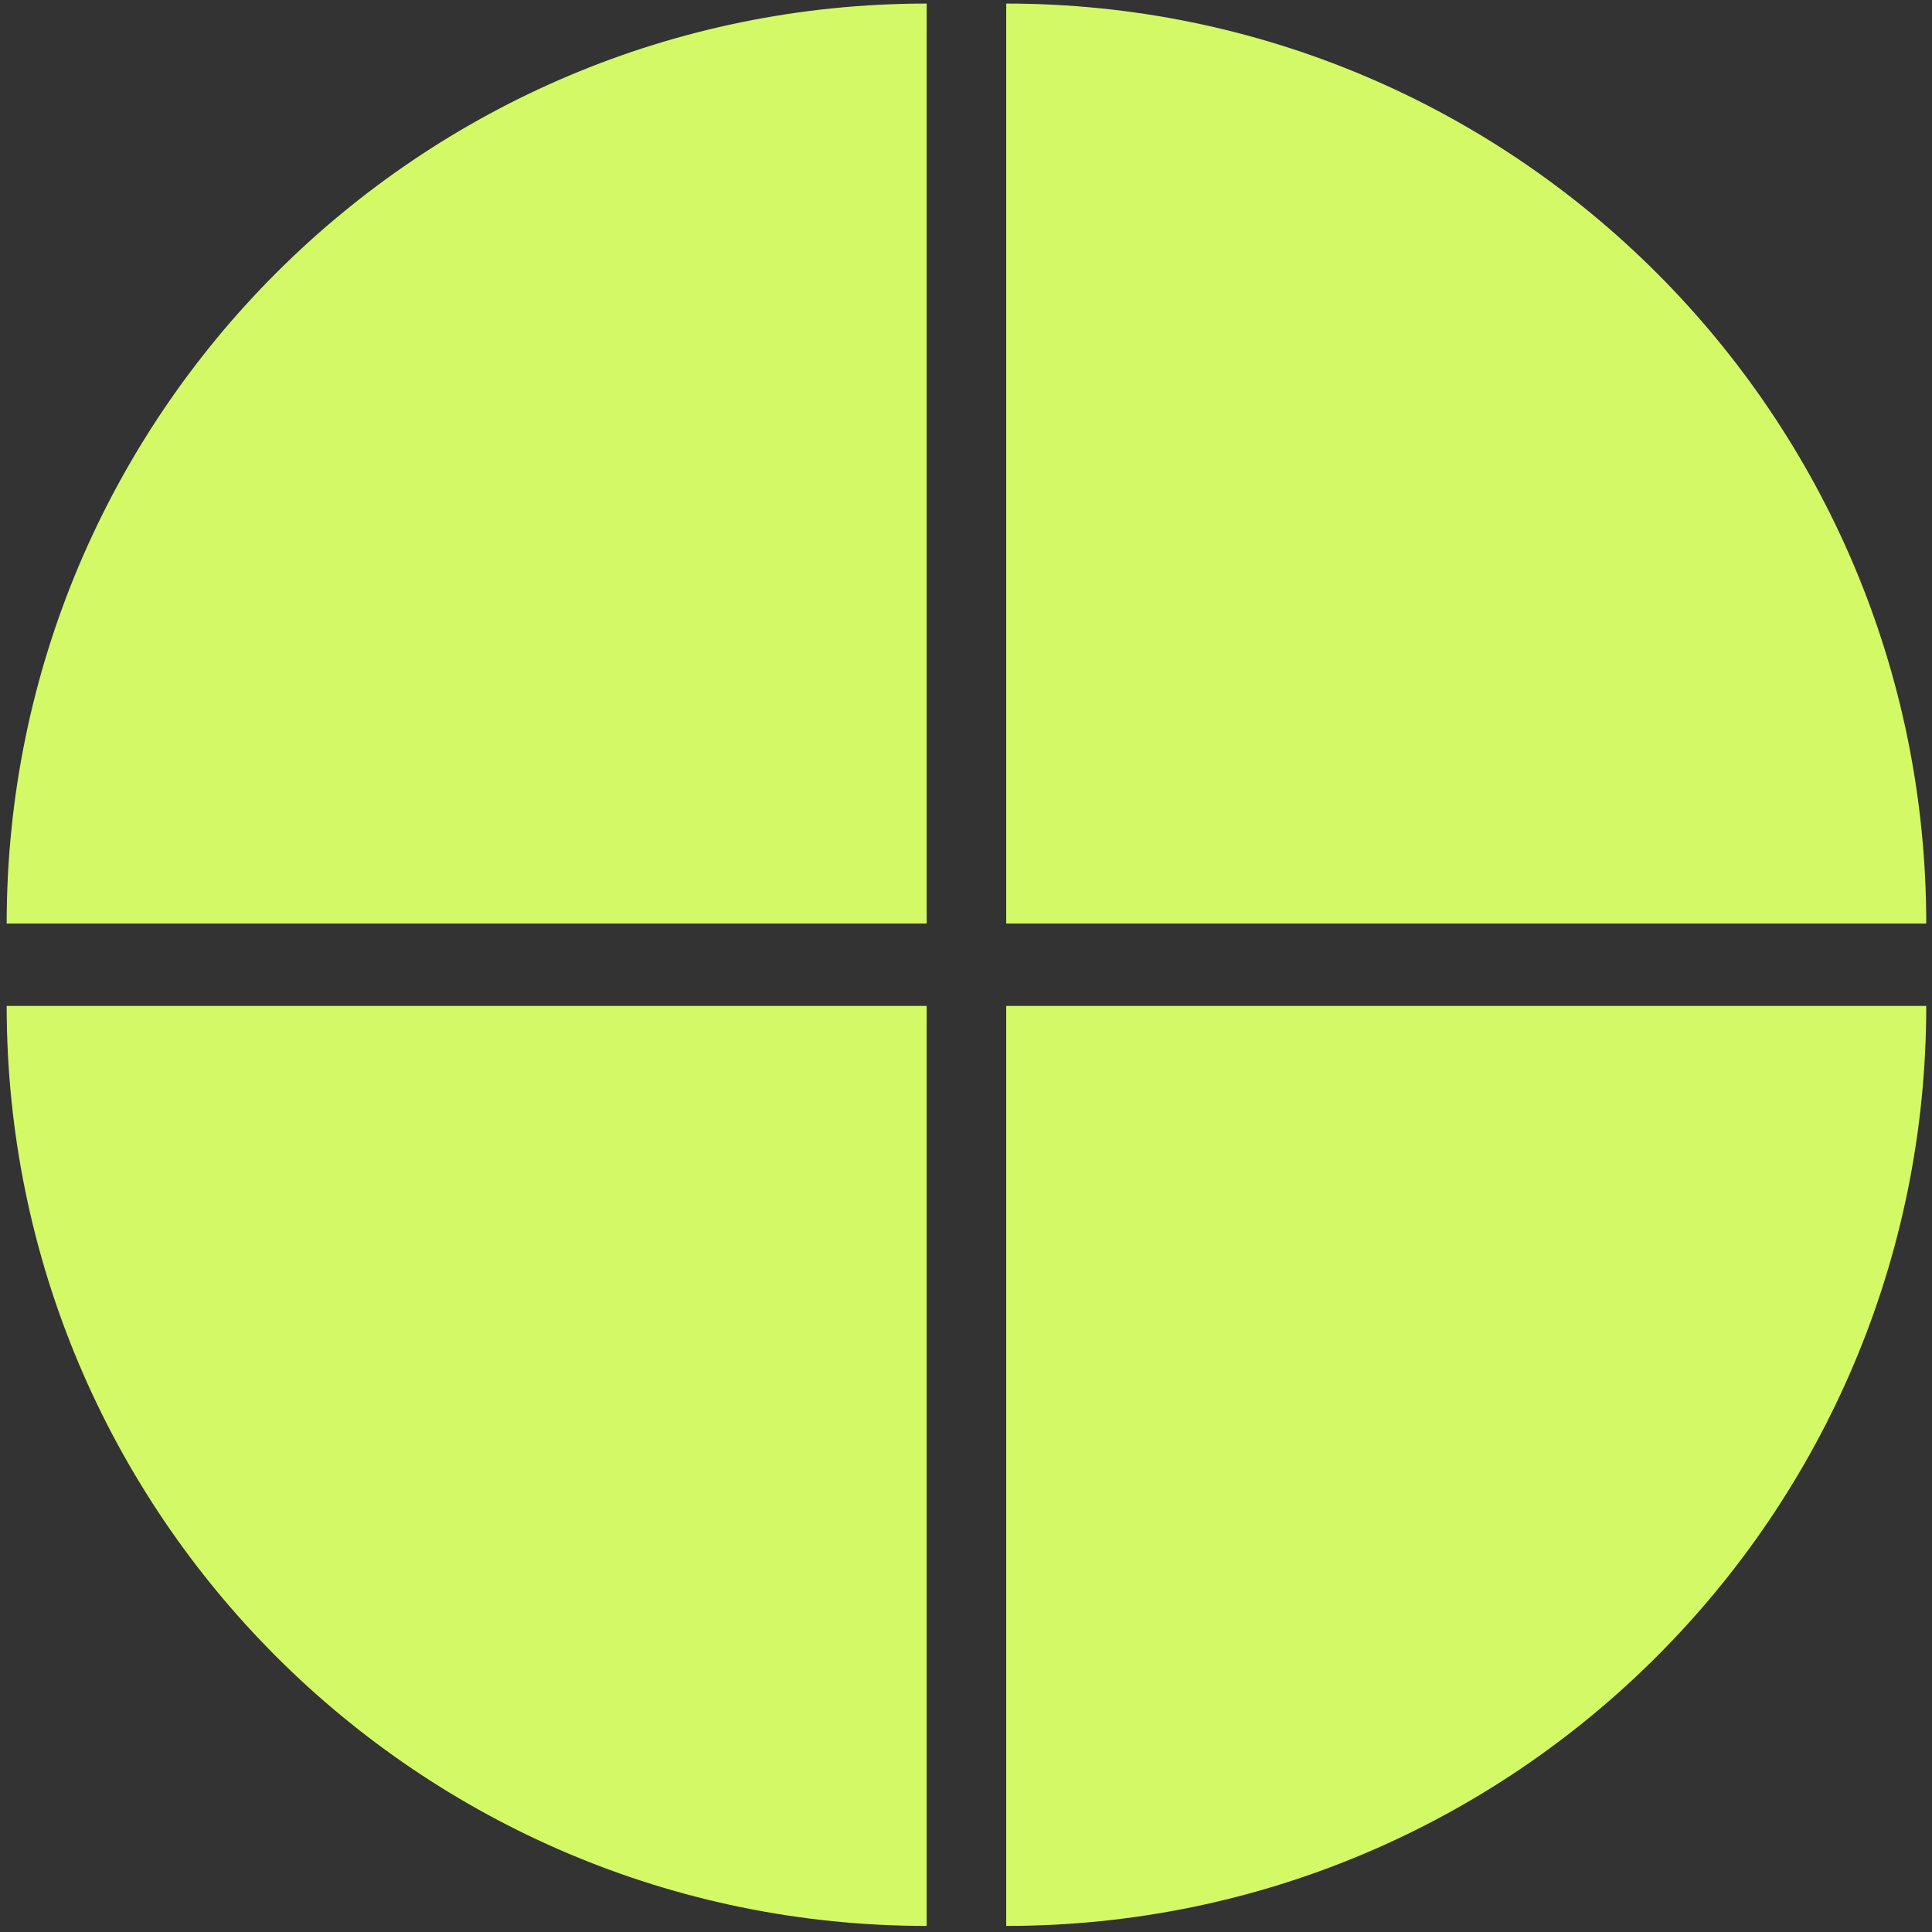
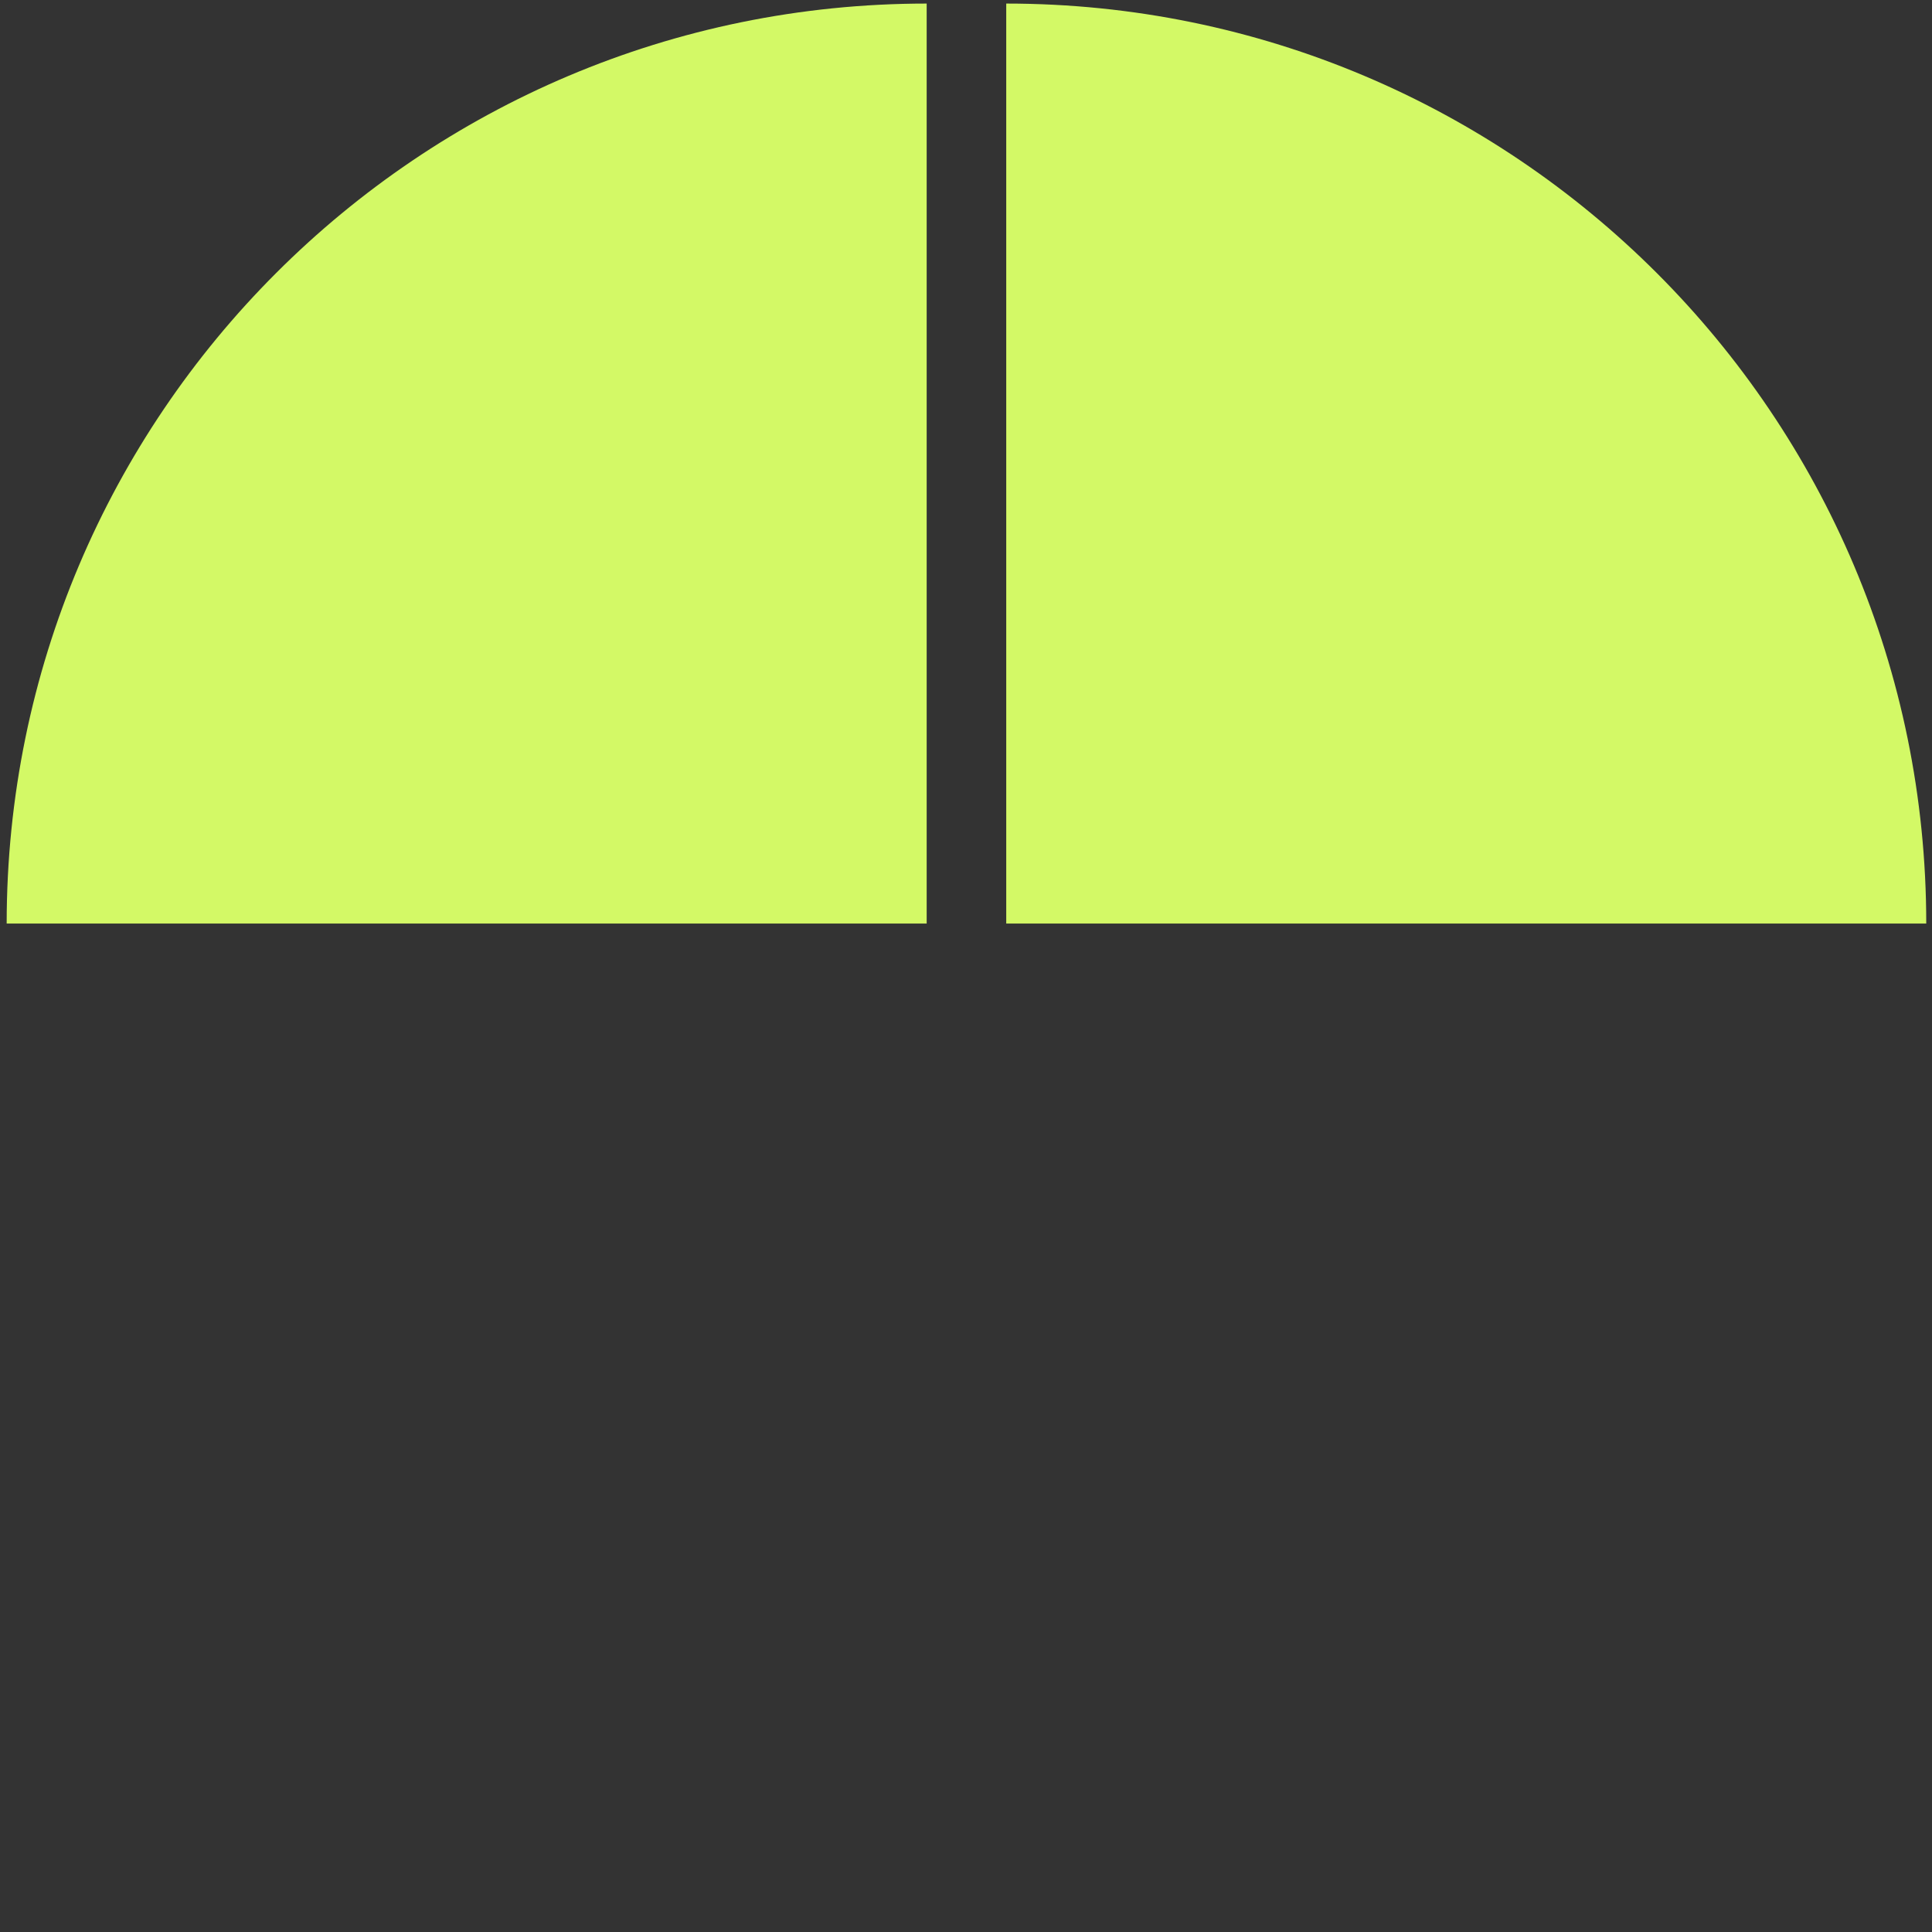
<svg xmlns="http://www.w3.org/2000/svg" width="172" height="172" viewBox="0 0 172 172" fill="none">
  <rect x="0" y="0" width="172" height="172" fill="#333333" stroke="none" />
  <path fill-rule="evenodd" clip-rule="evenodd" d="M89.582 82.222L171.488 82.222C171.488 36.987 134.817 0.317 89.582 0.317L89.582 82.222Z" fill="#D3F966" />
-   <path fill-rule="evenodd" clip-rule="evenodd" d="M82.499 89.554L0.594 89.554C0.594 134.79 37.264 171.46 82.499 171.46L82.499 89.554Z" fill="#D3F966" />
-   <path fill-rule="evenodd" clip-rule="evenodd" d="M89.582 89.554L171.488 89.554C171.488 134.79 134.817 171.46 89.582 171.46L89.582 89.554Z" fill="#D3F966" />
  <path fill-rule="evenodd" clip-rule="evenodd" d="M82.499 82.222L0.594 82.222C0.594 36.987 37.264 0.317 82.499 0.317L82.499 82.222Z" fill="#D3F966" />
</svg>